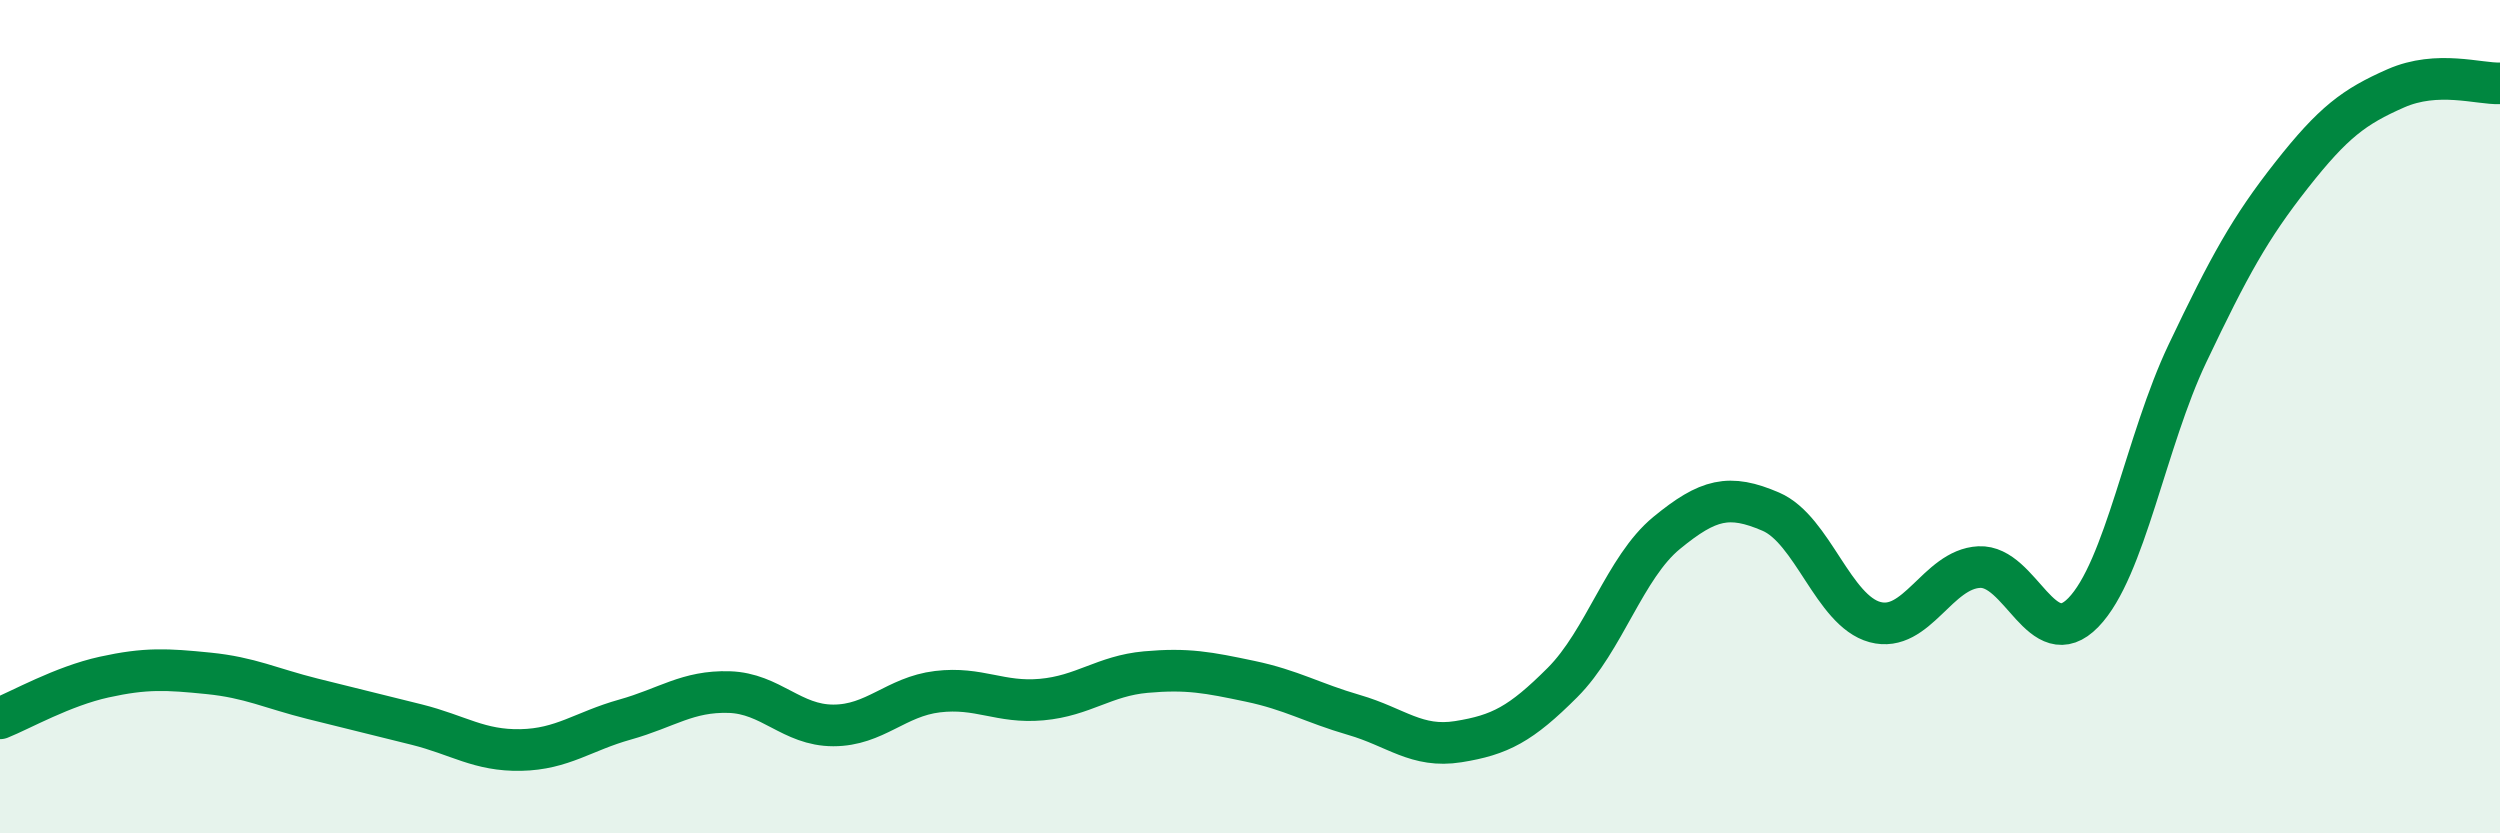
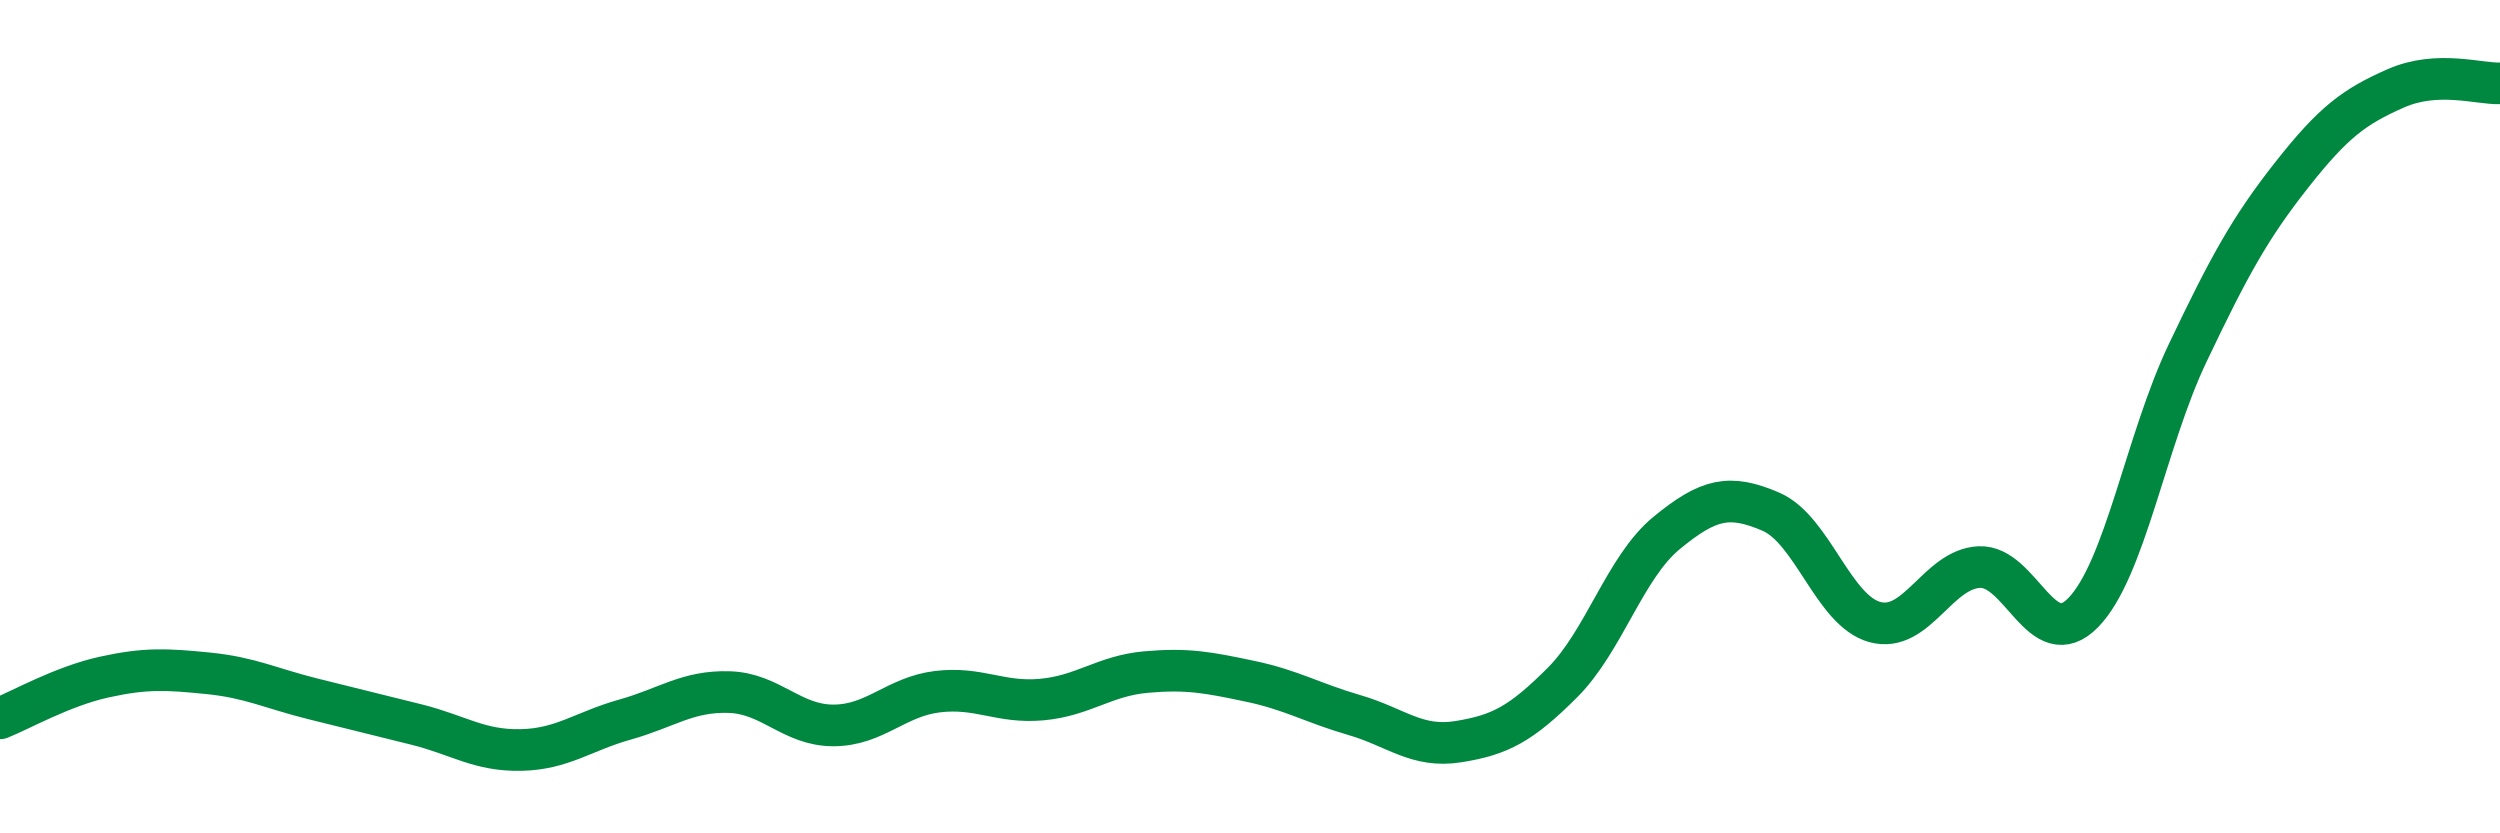
<svg xmlns="http://www.w3.org/2000/svg" width="60" height="20" viewBox="0 0 60 20">
-   <path d="M 0,17.24 C 0.5,17.04 1.5,16.47 2.5,16.25 C 3.5,16.03 4,16.06 5,16.16 C 6,16.26 6.5,16.52 7.5,16.77 C 8.5,17.02 9,17.14 10,17.39 C 11,17.64 11.5,18.02 12.5,18 C 13.5,17.98 14,17.55 15,17.27 C 16,16.99 16.5,16.58 17.5,16.61 C 18.5,16.64 19,17.41 20,17.41 C 21,17.41 21.5,16.72 22.5,16.6 C 23.5,16.48 24,16.88 25,16.79 C 26,16.7 26.5,16.22 27.5,16.13 C 28.5,16.04 29,16.14 30,16.35 C 31,16.56 31.5,16.87 32.5,17.16 C 33.5,17.45 34,17.96 35,17.8 C 36,17.64 36.5,17.38 37.5,16.38 C 38.5,15.38 39,13.61 40,12.79 C 41,11.97 41.5,11.85 42.5,12.28 C 43.5,12.71 44,14.66 45,14.93 C 46,15.2 46.5,13.66 47.5,13.61 C 48.5,13.56 49,15.73 50,14.7 C 51,13.67 51.5,10.58 52.5,8.48 C 53.5,6.38 54,5.47 55,4.2 C 56,2.93 56.5,2.56 57.5,2.12 C 58.5,1.68 59.5,2.02 60,2L60 20L0 20Z" fill="#008740" opacity="0.1" stroke-linecap="round" stroke-linejoin="round" />
  <path d="M 0,17.24 C 0.5,17.04 1.5,16.47 2.5,16.25 C 3.5,16.03 4,16.06 5,16.16 C 6,16.26 6.5,16.52 7.5,16.77 C 8.5,17.02 9,17.14 10,17.39 C 11,17.64 11.5,18.02 12.5,18 C 13.5,17.98 14,17.55 15,17.27 C 16,16.99 16.5,16.58 17.5,16.61 C 18.5,16.64 19,17.41 20,17.41 C 21,17.41 21.5,16.72 22.5,16.6 C 23.5,16.48 24,16.88 25,16.79 C 26,16.7 26.5,16.22 27.5,16.13 C 28.5,16.04 29,16.14 30,16.35 C 31,16.56 31.5,16.87 32.5,17.16 C 33.5,17.45 34,17.96 35,17.8 C 36,17.64 36.5,17.38 37.5,16.38 C 38.5,15.38 39,13.61 40,12.79 C 41,11.97 41.5,11.85 42.5,12.28 C 43.5,12.71 44,14.66 45,14.93 C 46,15.2 46.5,13.66 47.5,13.61 C 48.5,13.56 49,15.73 50,14.7 C 51,13.67 51.5,10.58 52.5,8.48 C 53.5,6.38 54,5.47 55,4.2 C 56,2.93 56.5,2.56 57.5,2.12 C 58.5,1.68 59.5,2.02 60,2" stroke="#008740" stroke-width="1" fill="none" stroke-linecap="round" stroke-linejoin="round" />
</svg>